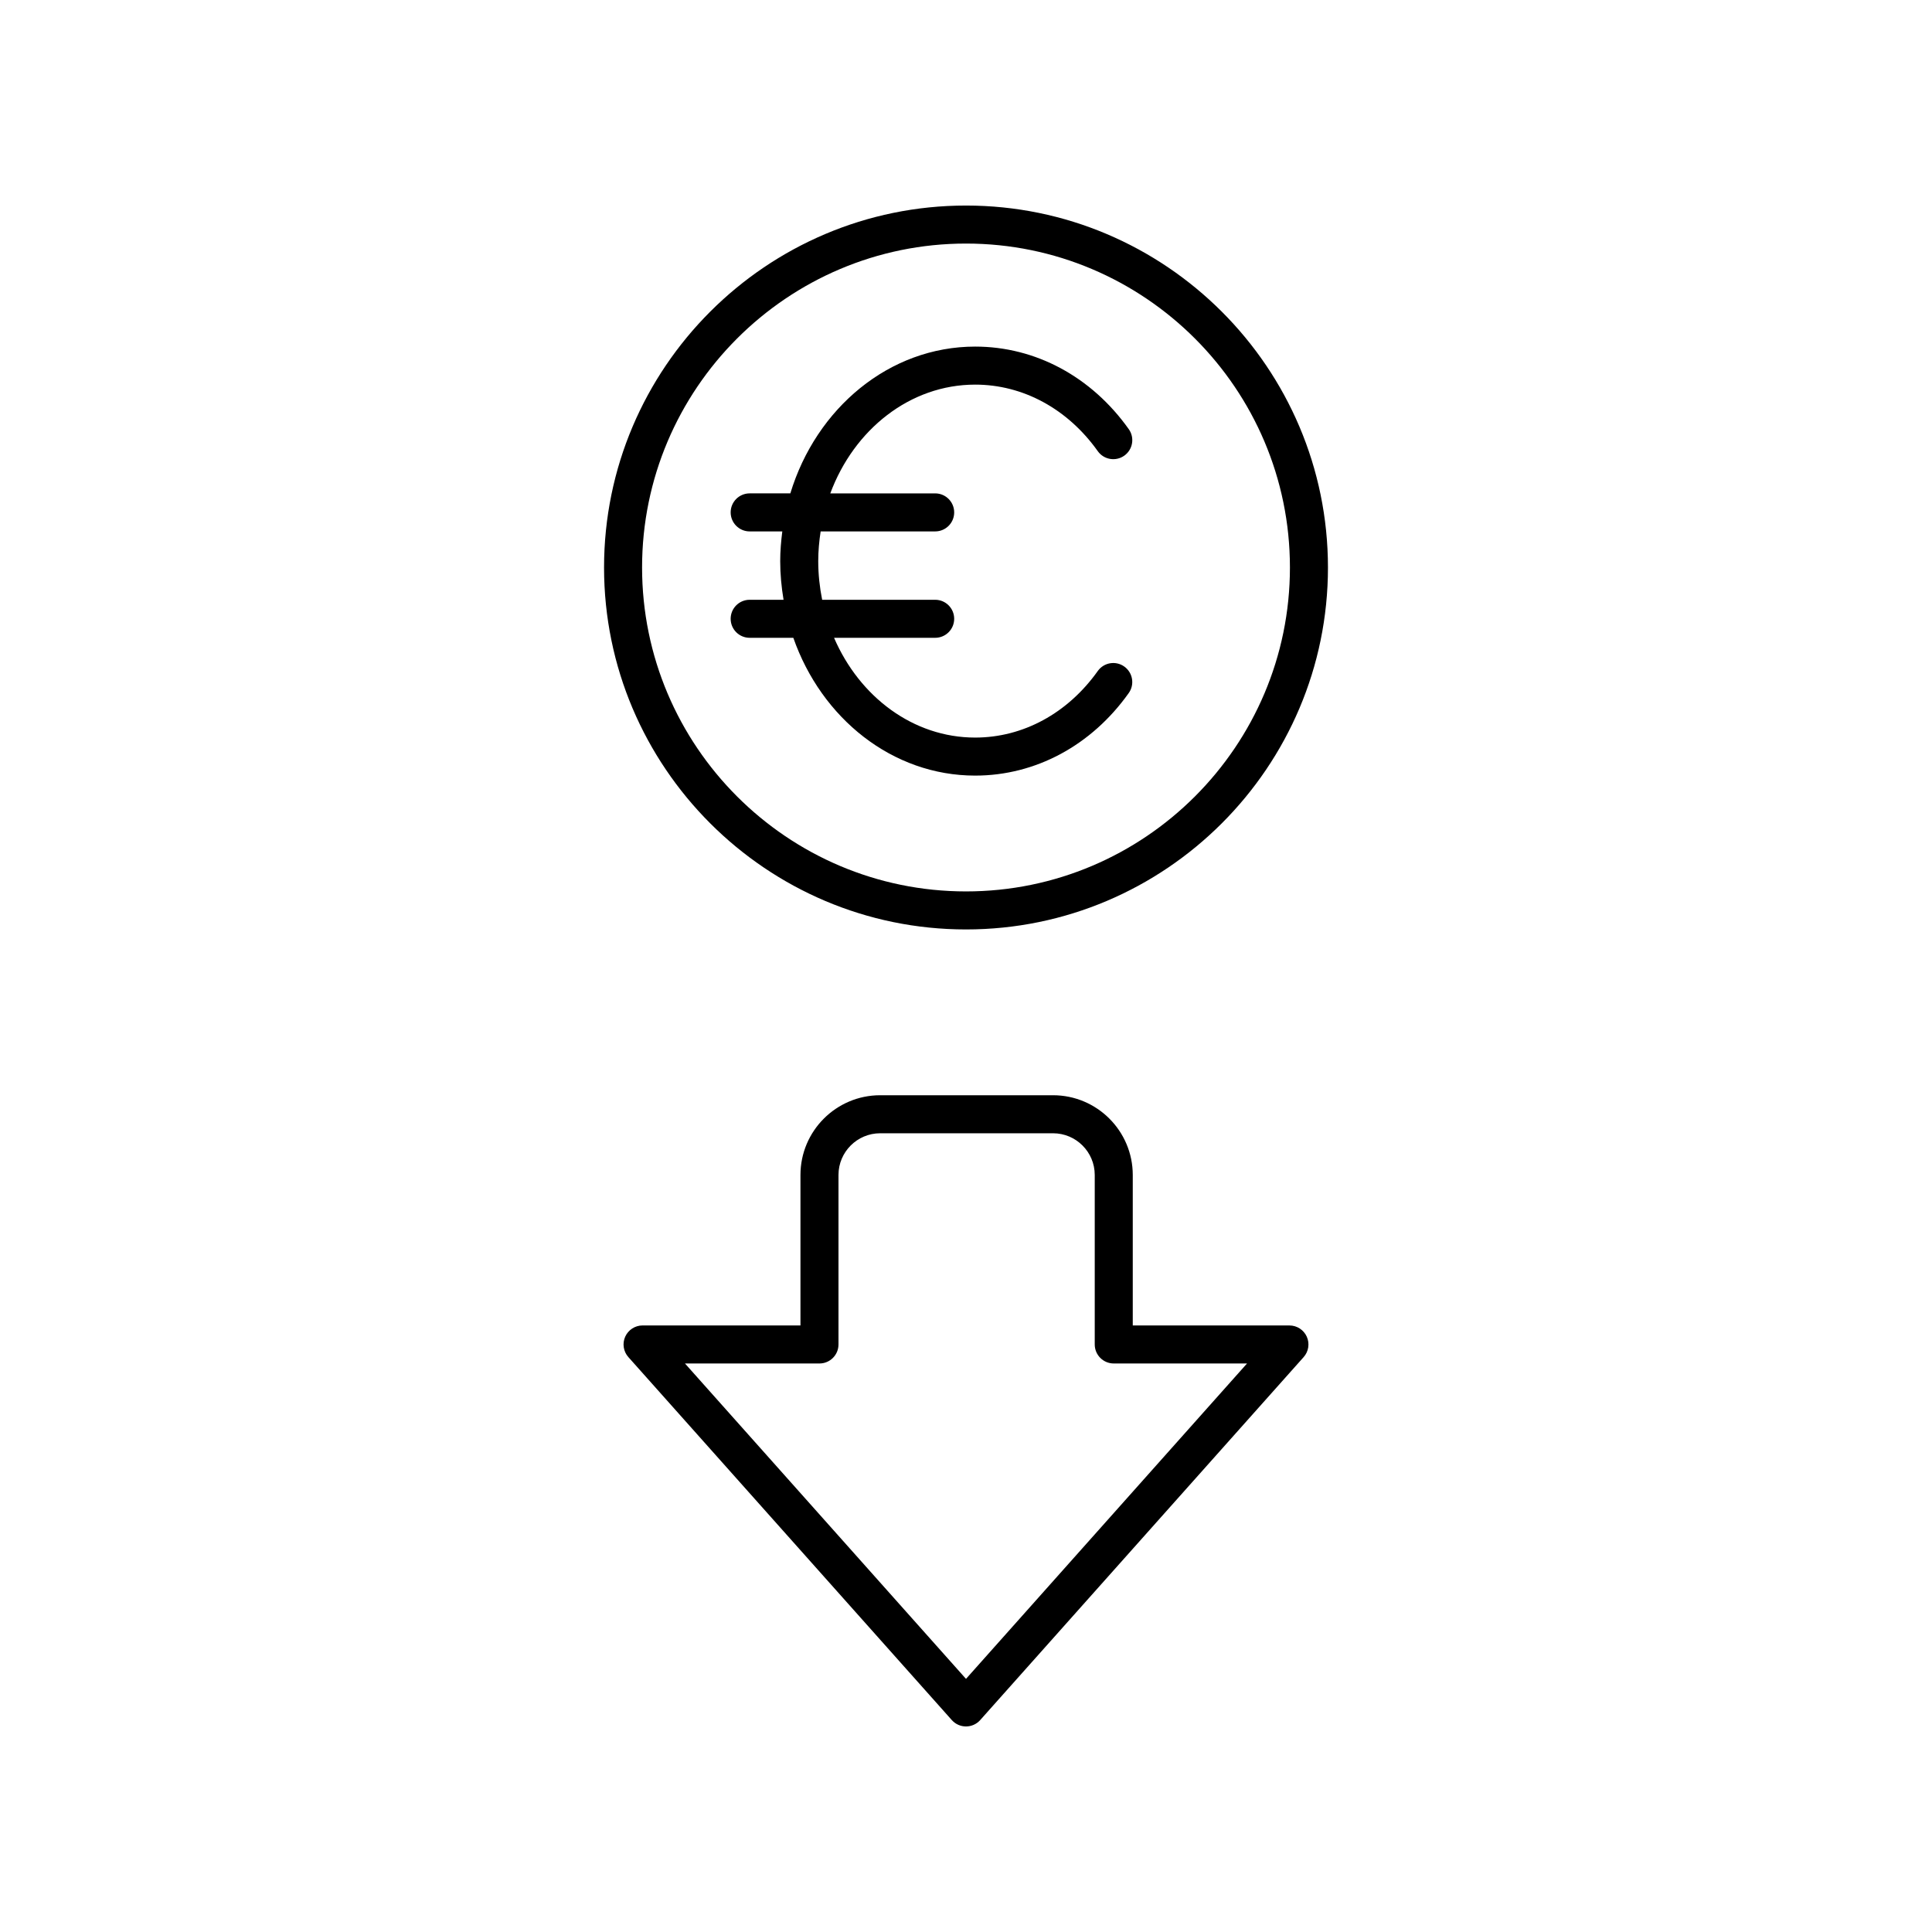
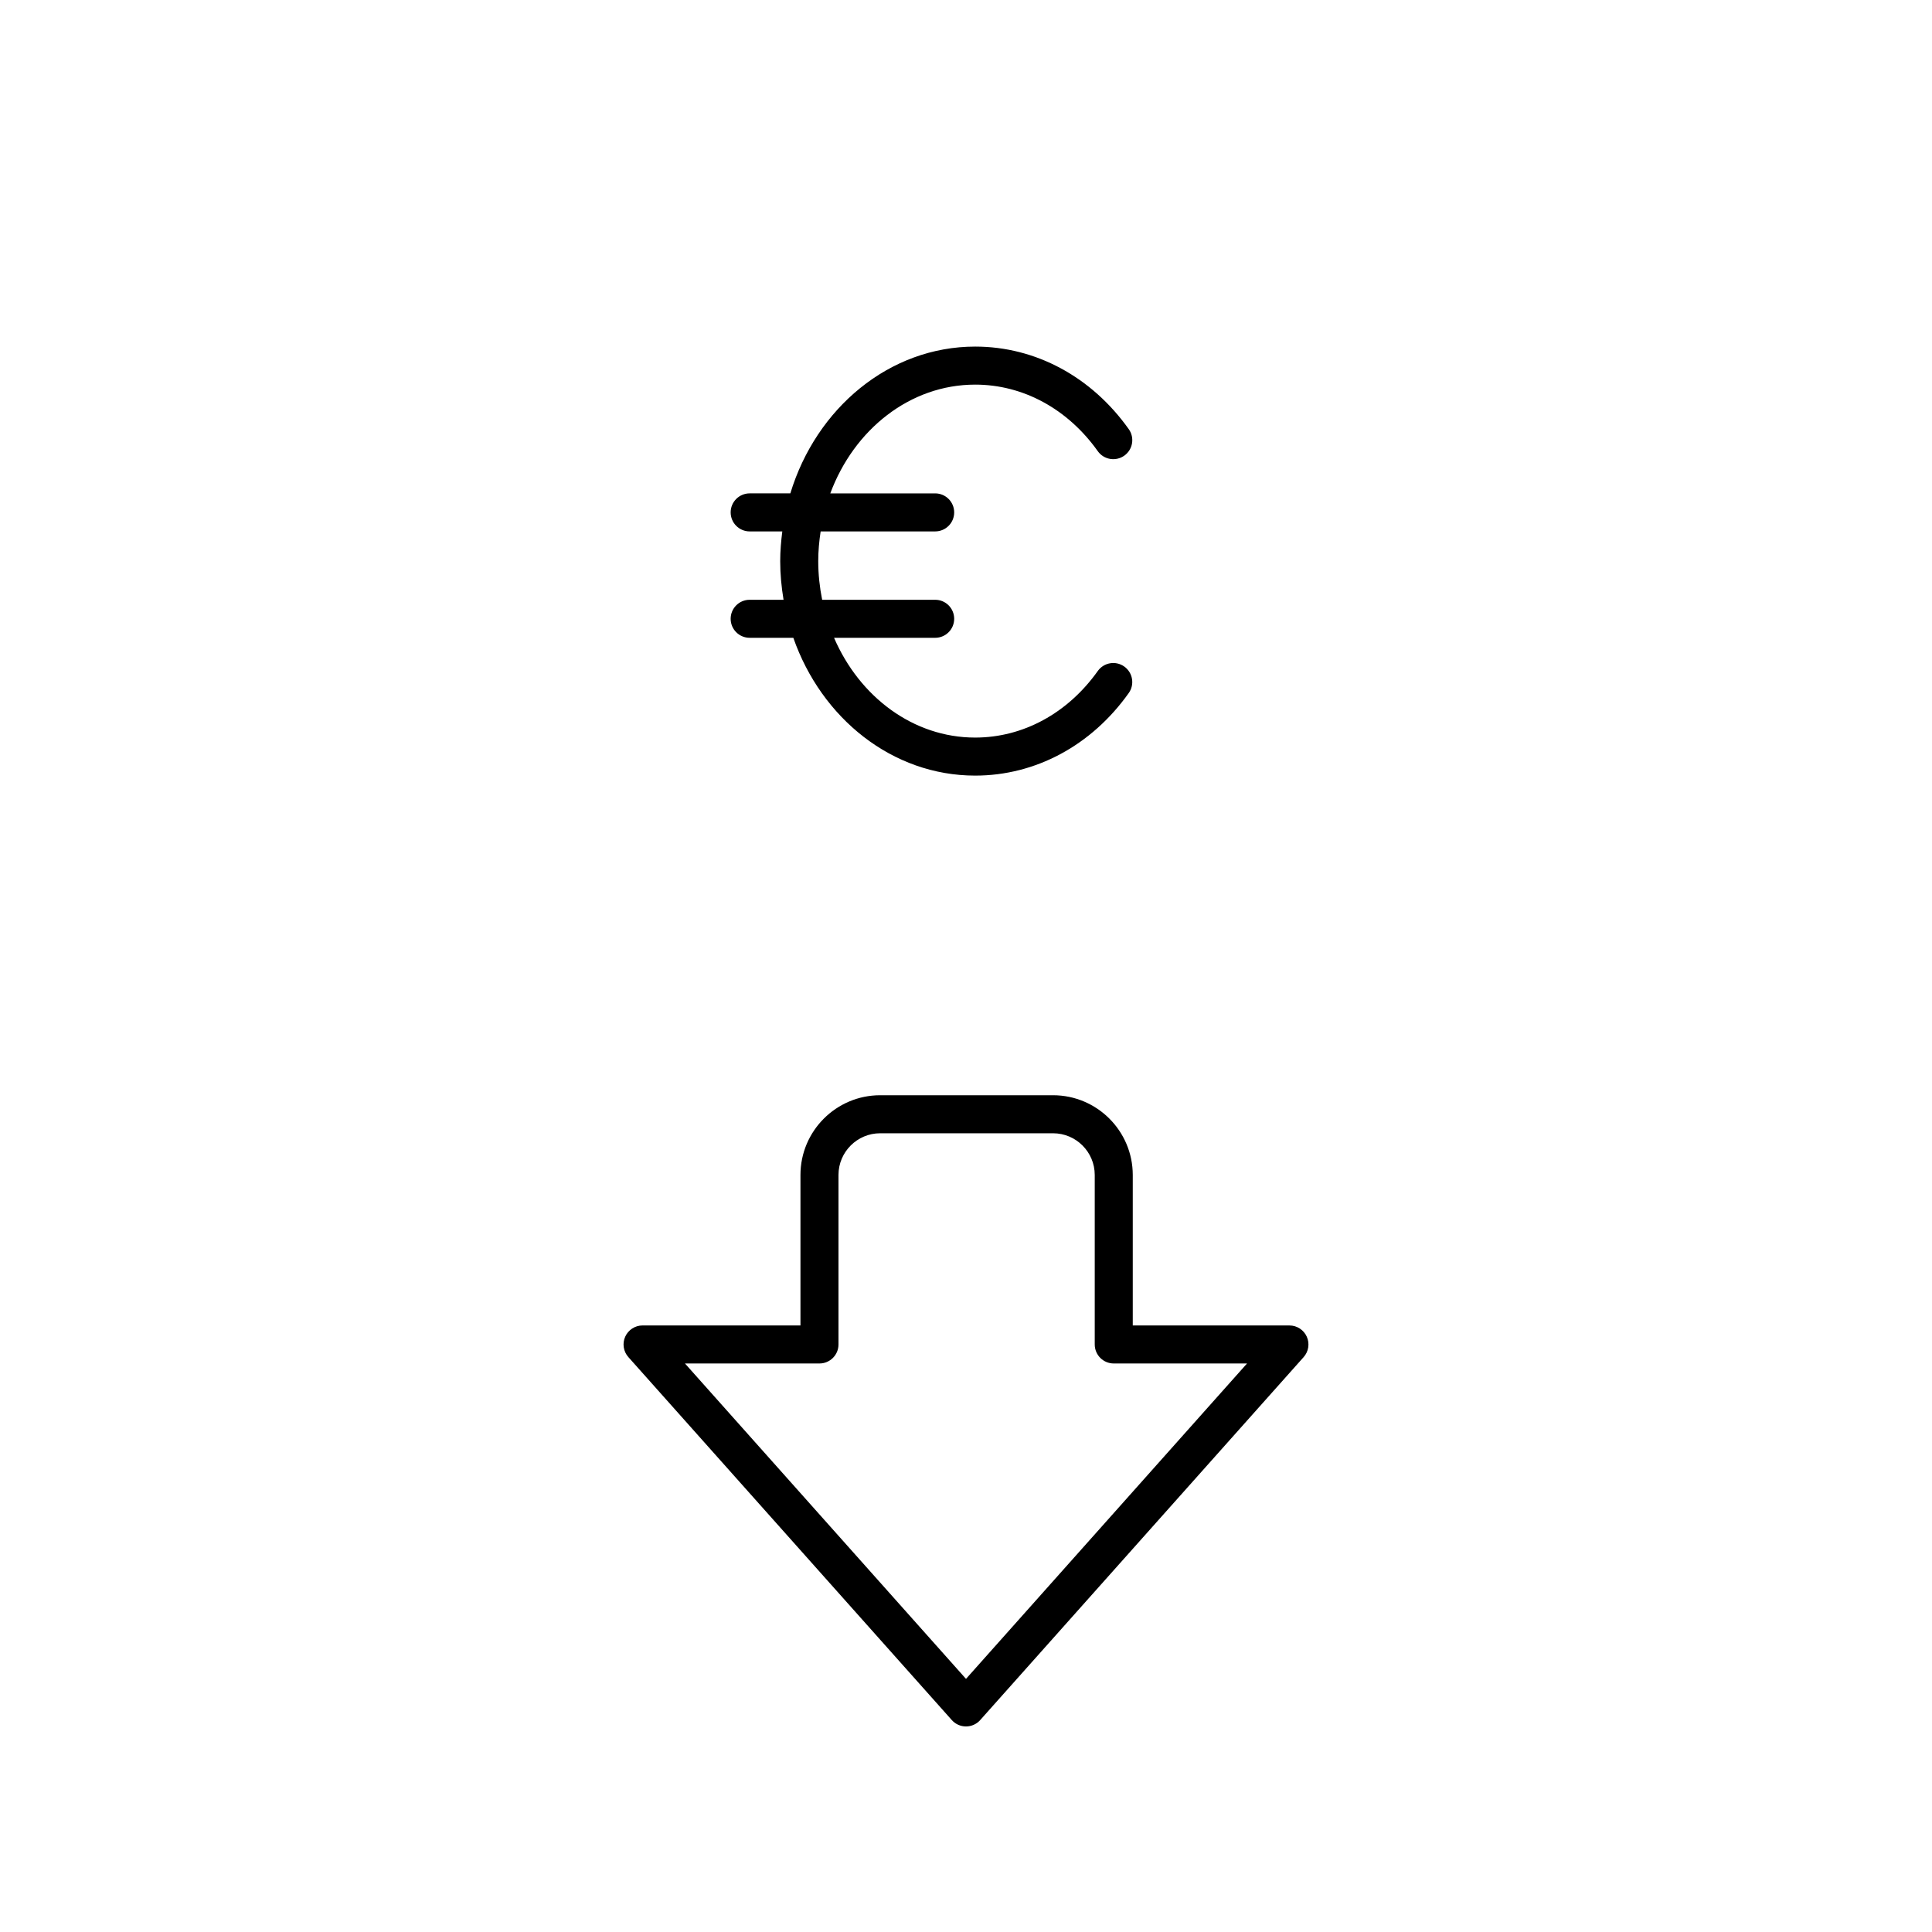
<svg xmlns="http://www.w3.org/2000/svg" fill="#000000" width="800px" height="800px" version="1.1" viewBox="144 144 512 512">
  <g>
    <path d="m423.07 434.25h-45.816c-11.648 0-21.125 9.477-21.125 21.125v39.883h-41.844c-1.984 0-3.785 1.168-4.598 2.977-0.812 1.812-0.484 3.93 0.836 5.41l85.715 96.195c0.957 1.074 2.324 1.688 3.762 1.688s2.805-0.613 3.762-1.688l85.715-96.191c1.32-1.48 1.648-3.602 0.836-5.41-0.812-1.812-2.613-2.977-4.598-2.977h-41.52v-39.883c-0.004-11.652-9.48-21.129-21.125-21.129zm51.406 71.086-74.477 83.582-74.477-83.582h35.645c2.781 0 5.039-2.254 5.039-5.039v-44.922c0-6.09 4.957-11.047 11.047-11.047h45.816c6.09 0 11.047 4.957 11.047 11.047v44.922c0 2.781 2.254 5.039 5.039 5.039z" />
    <path d="m342.67 284.83h8.648c-0.328 2.578-0.555 5.191-0.555 7.867 0 3.504 0.332 6.922 0.887 10.25h-8.98c-2.781 0-5.039 2.254-5.039 5.039 0 2.781 2.254 5.039 5.039 5.039h11.57c7.457 21.32 26.219 36.516 48.191 36.516 15.984 0 30.82-7.977 40.699-21.879 1.613-2.266 1.078-5.41-1.188-7.023-2.269-1.617-5.41-1.078-7.023 1.188-7.969 11.207-19.809 17.637-32.488 17.637-16.449 0-30.656-10.82-37.398-26.438h26.797c2.781 0 5.039-2.254 5.039-5.039 0-2.781-2.254-5.039-5.039-5.039h-29.949c-0.66-3.305-1.039-6.727-1.039-10.25 0-2.688 0.246-5.305 0.637-7.867h30.352c2.781 0 5.039-2.254 5.039-5.039 0-2.781-2.254-5.039-5.039-5.039h-27.793c6.269-16.906 21.113-28.824 38.398-28.824 12.68 0 24.52 6.43 32.488 17.637 1.609 2.266 4.754 2.801 7.023 1.188 2.269-1.609 2.801-4.758 1.188-7.023-9.883-13.902-24.715-21.879-40.699-21.879-22.785 0-42.137 16.332-48.988 38.898h-10.777c-2.781 0-5.039 2.254-5.039 5.039 0.004 2.785 2.258 5.043 5.039 5.043z" />
-     <path d="m304.08 294.39c0 52.891 43.031 95.922 95.922 95.922s95.922-43.031 95.922-95.922c-0.004-52.891-43.031-95.918-95.922-95.918s-95.922 43.027-95.922 95.918zm95.922-85.844c47.336 0 85.844 38.508 85.844 85.844 0 47.336-38.512 85.844-85.844 85.844-47.336 0-85.844-38.508-85.844-85.844-0.004-47.336 38.508-85.844 85.844-85.844z" />
  </g>
</svg>